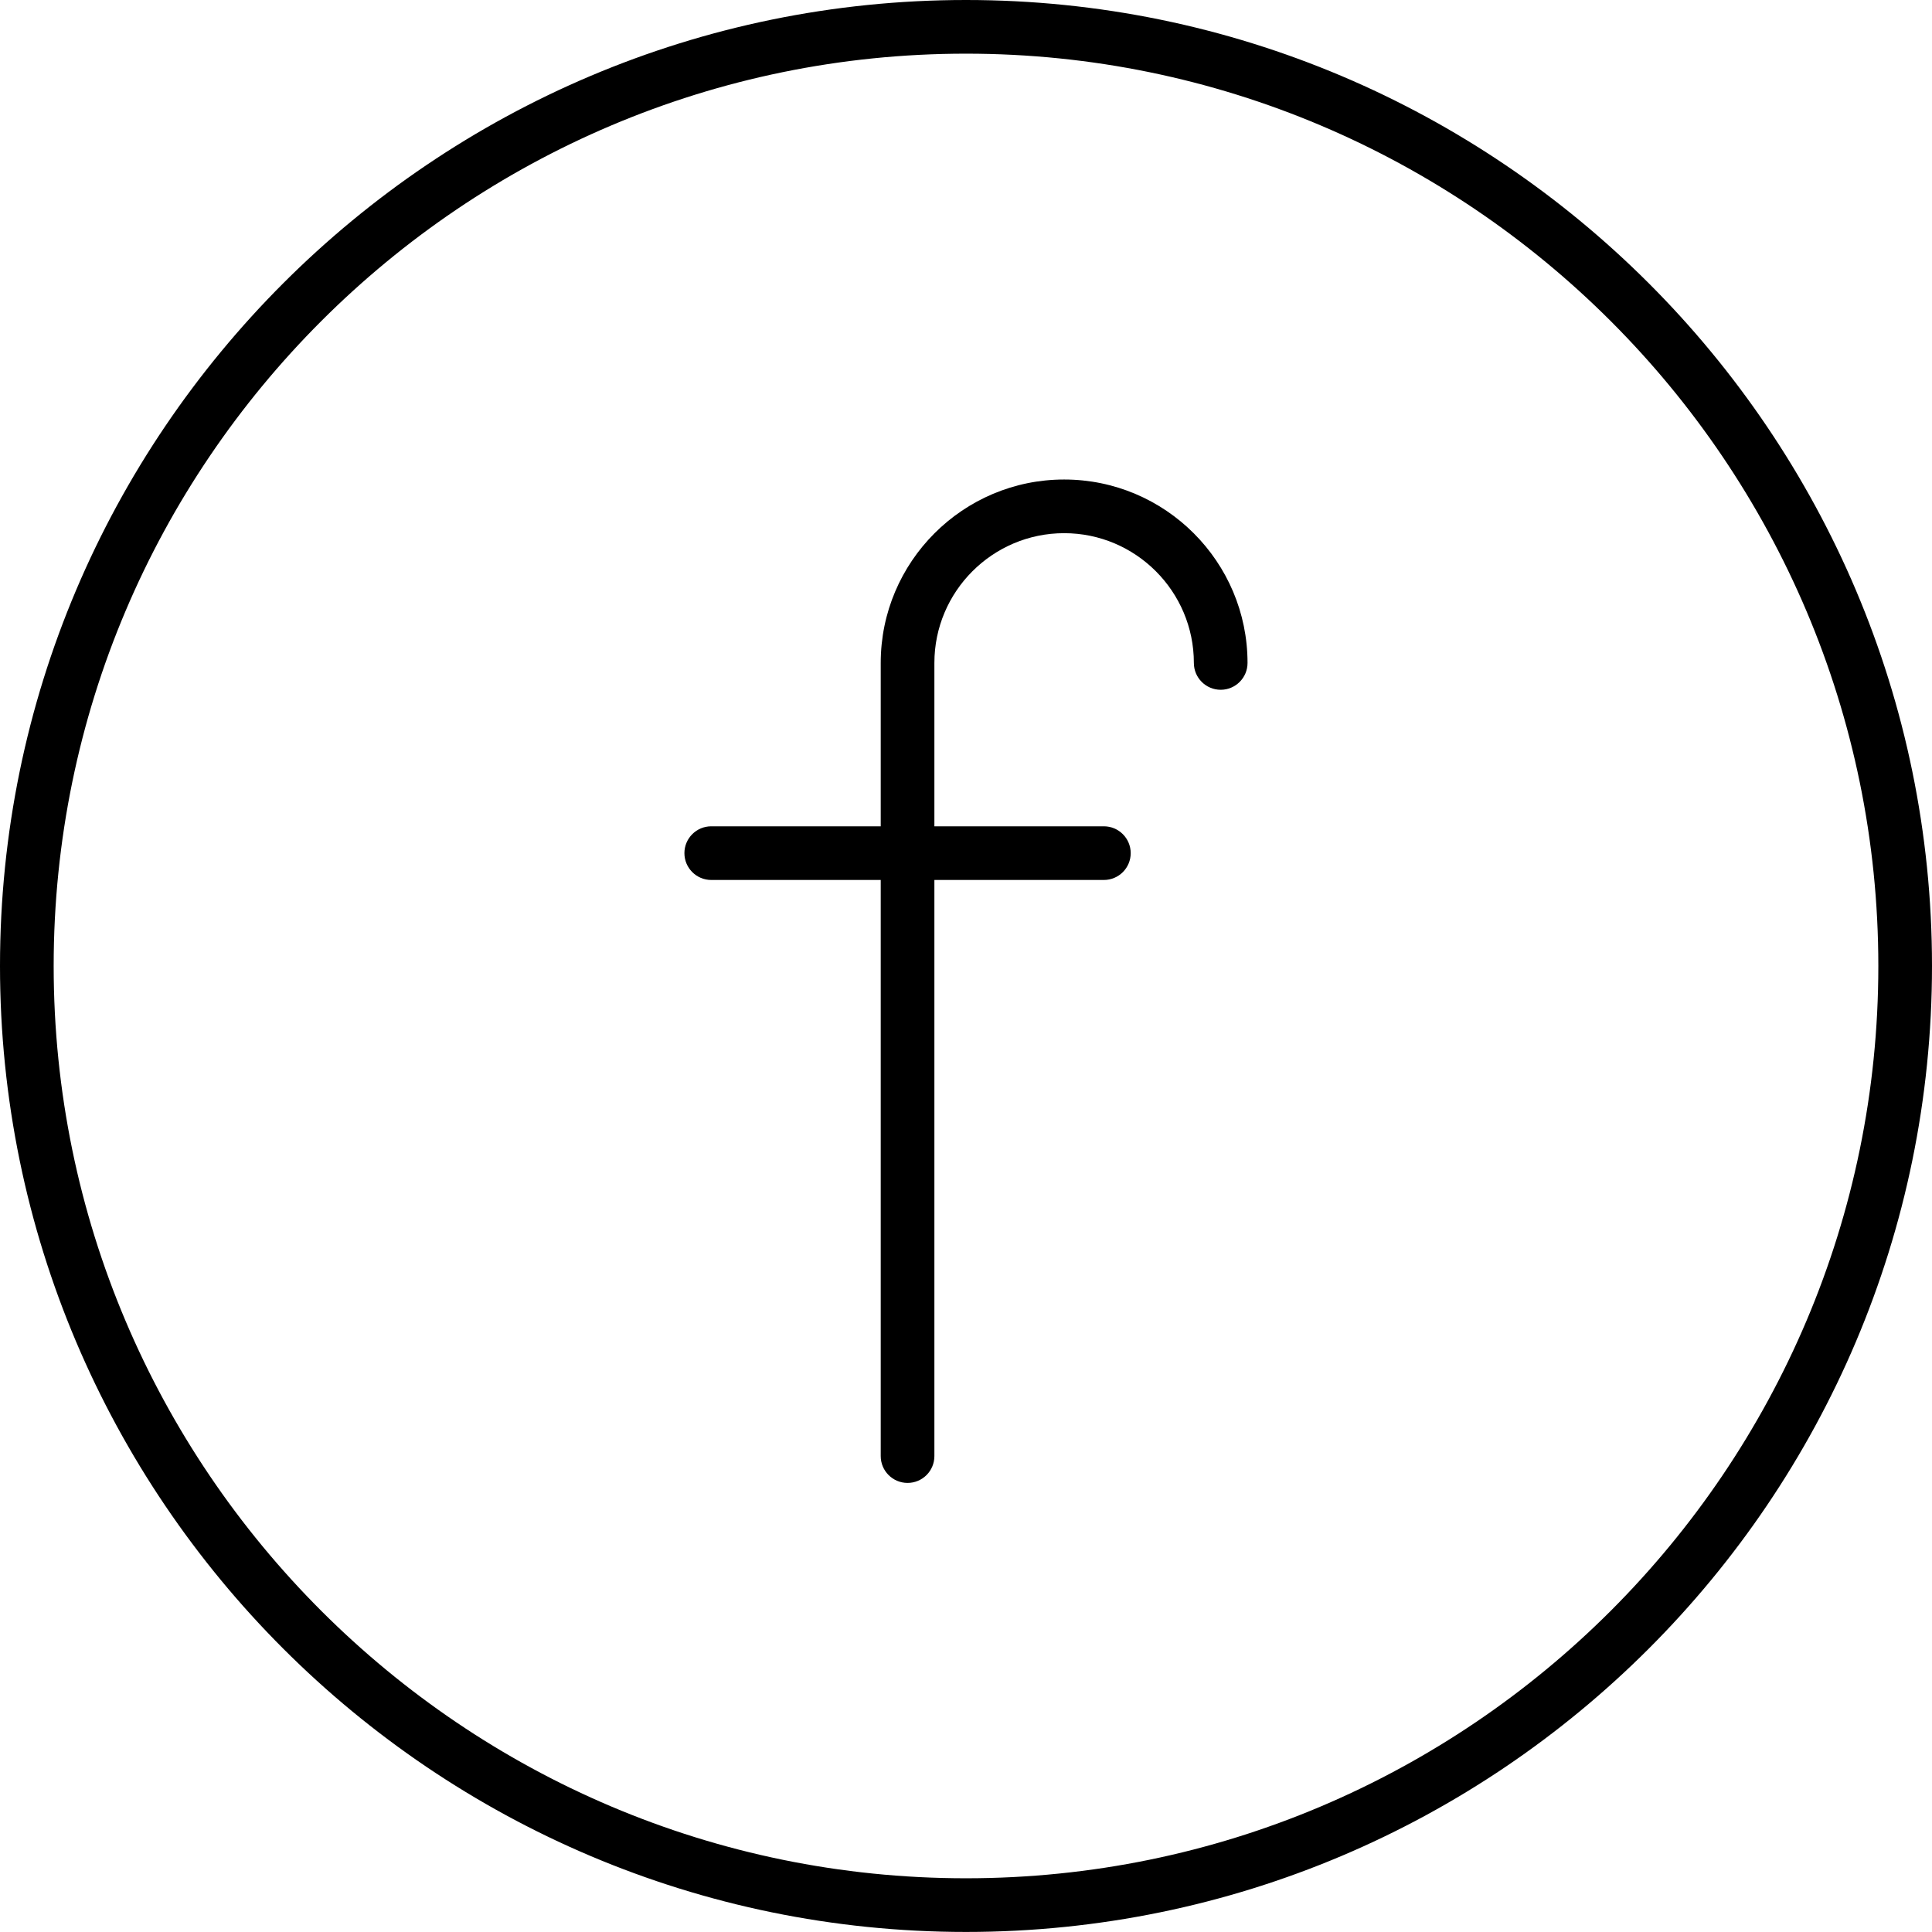
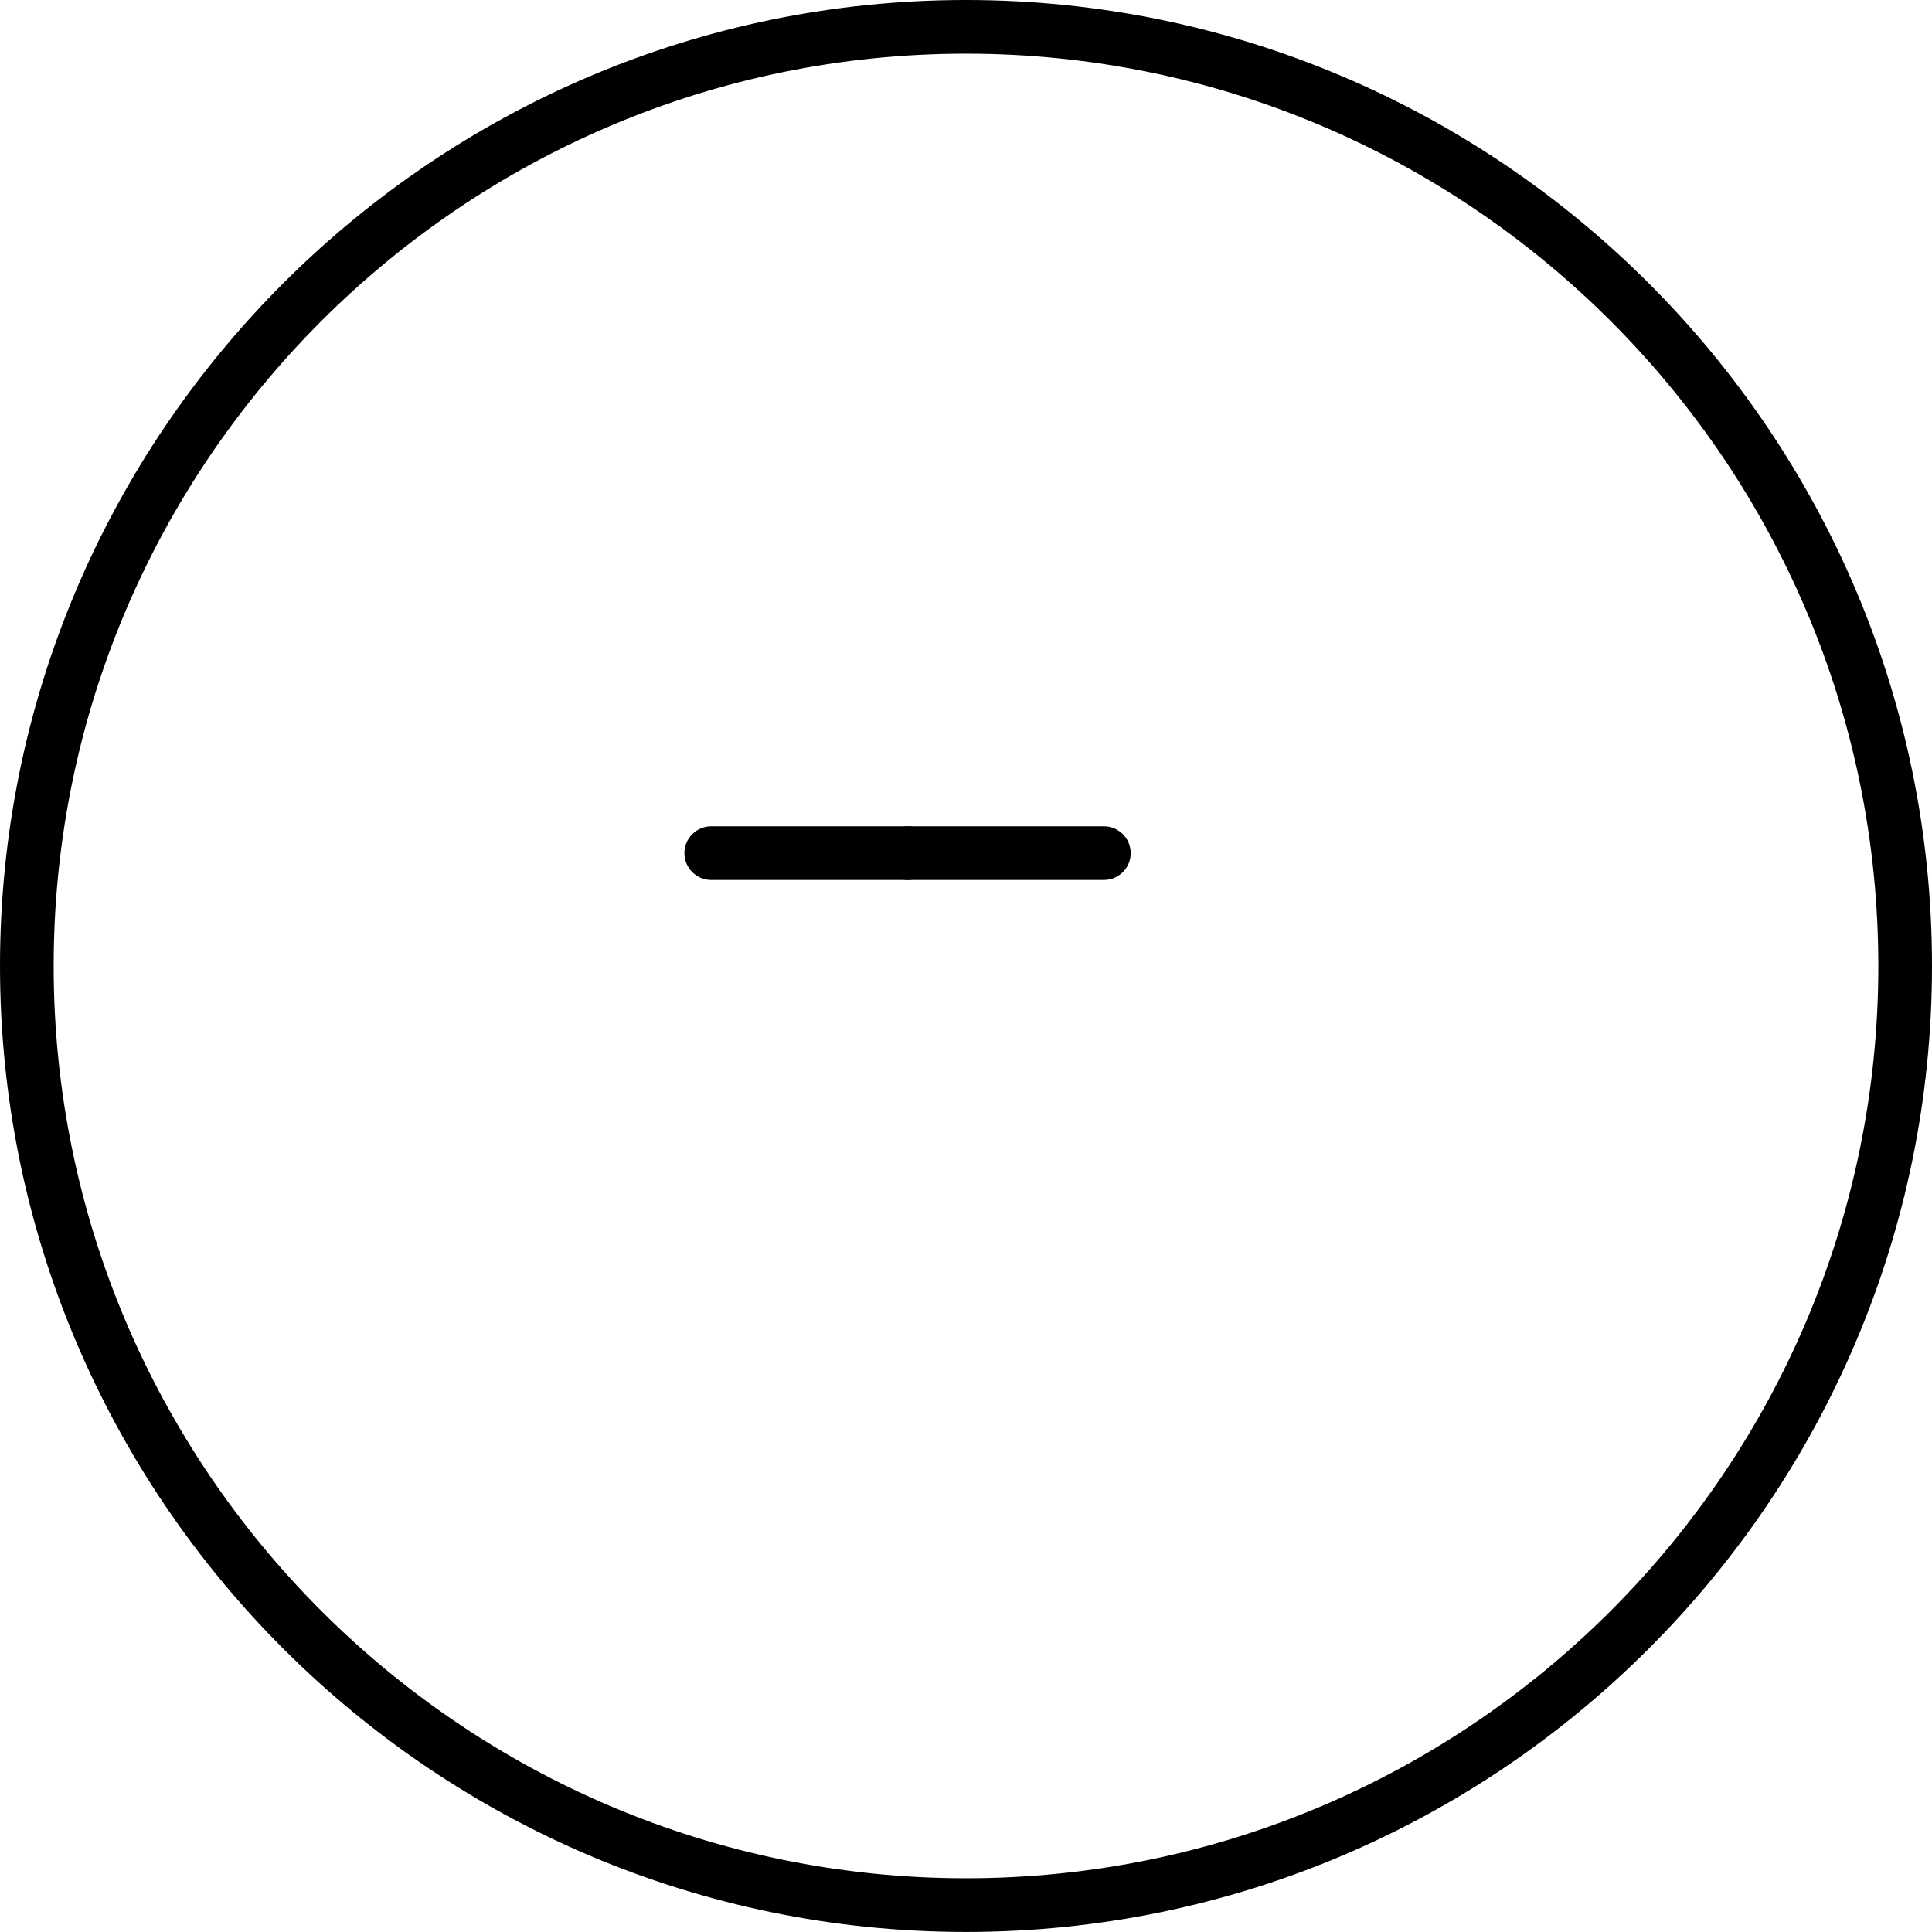
<svg xmlns="http://www.w3.org/2000/svg" version="1.1" x="0px" y="0px" width="36px" height="35.999px" viewBox="0 0 36 35.999" style="enable-background:new 0 0 36 35.999;" xml:space="preserve">
  <g id="レイヤー_1">
</g>
  <g id="moji">
    <g>
      <g>
        <path d="M18,35.999c-9.925,0-18-8.075-18-18S8.075,0,18,0s18,8.074,18,17.999S27.925,35.999,18,35.999z M18,1     C8.626,1,1,8.626,1,17.999c0,9.374,7.626,17,17,17s17-7.626,17-17C35,8.626,27.374,1,18,1z" />
      </g>
      <g>
-         <path d="M16.911,27.632c-0.276,0-0.5-0.224-0.5-0.5V12.353c0-1.885,1.533-3.418,3.418-3.418c1.884,0,3.417,1.533,3.417,3.418     c0,0.276-0.224,0.5-0.5,0.5s-0.5-0.224-0.5-0.5c0-1.333-1.084-2.418-2.417-2.418c-1.333,0-2.418,1.085-2.418,2.418v14.779     C17.411,27.408,17.188,27.632,16.911,27.632z" />
        <path d="M16.911,16.397h-3.658c-0.276,0-0.5-0.224-0.5-0.5s0.224-0.5,0.5-0.5h3.658c0.276,0,0.5,0.224,0.5,0.5     S17.188,16.397,16.911,16.397z" />
        <path d="M20.569,16.397h-3.658c-0.276,0-0.5-0.224-0.5-0.5s0.224-0.5,0.5-0.5h3.658c0.276,0,0.5,0.224,0.5,0.5     S20.846,16.397,20.569,16.397z" />
      </g>
    </g>
  </g>
</svg>